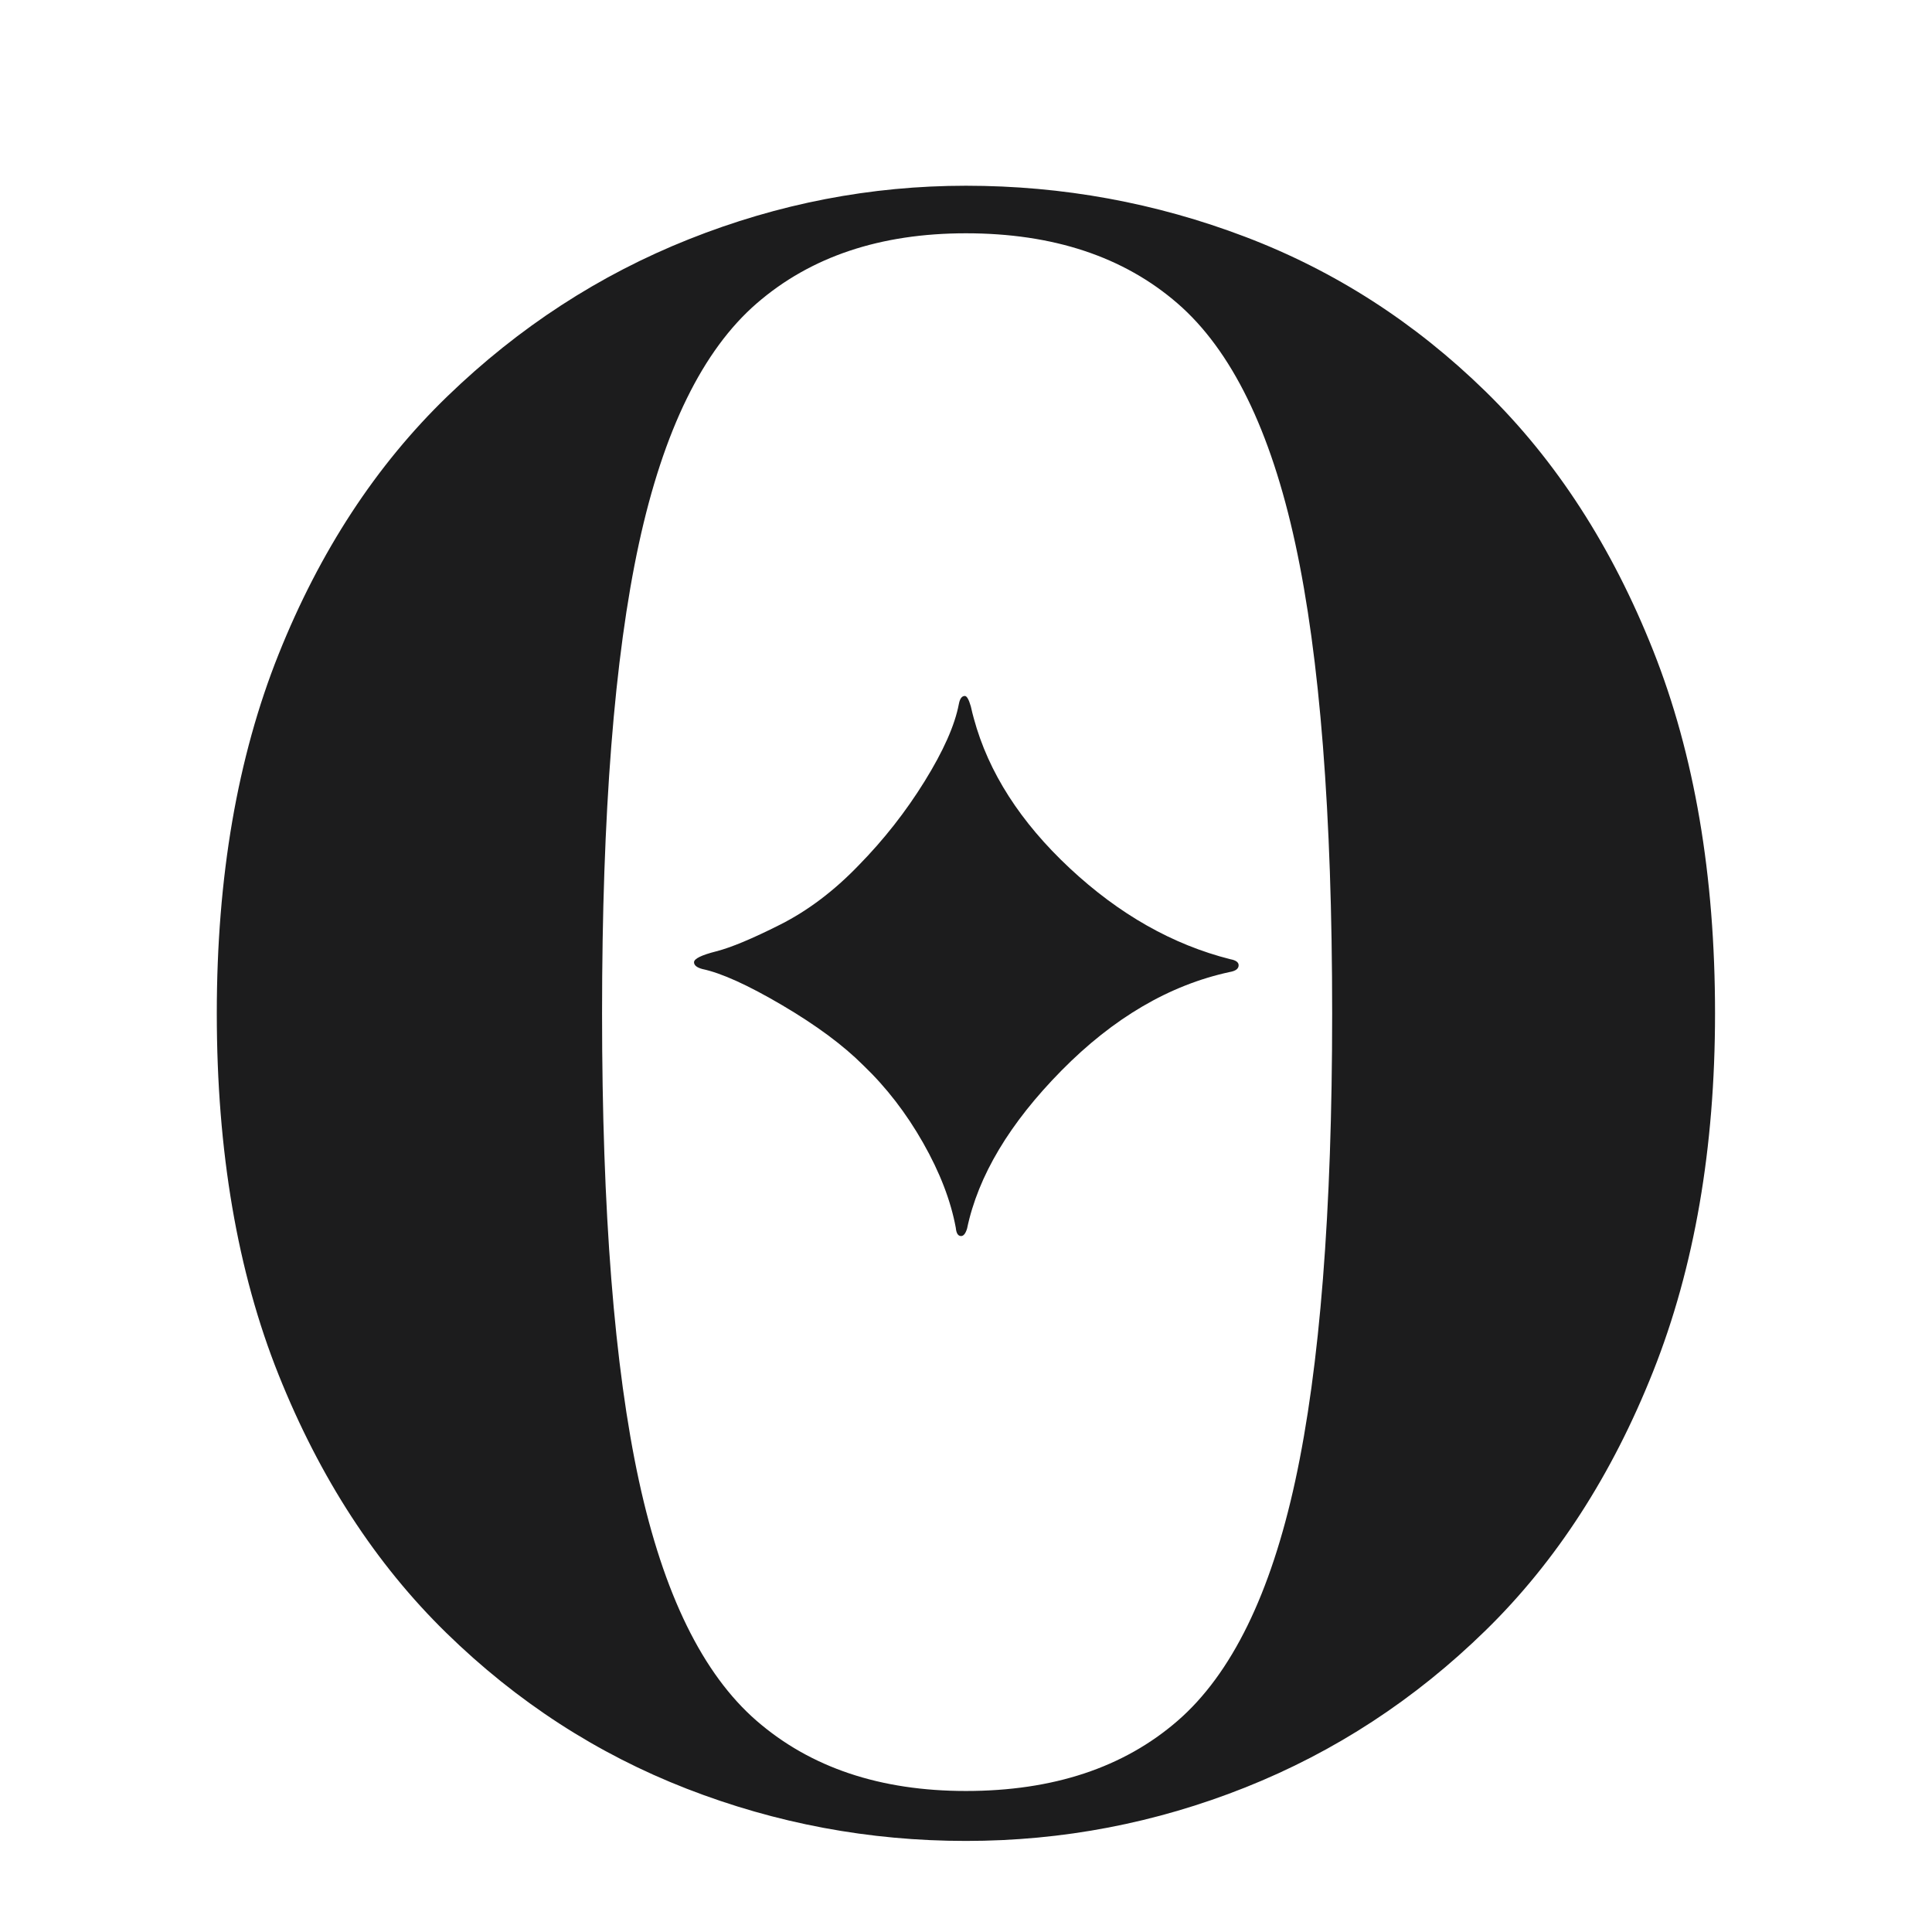
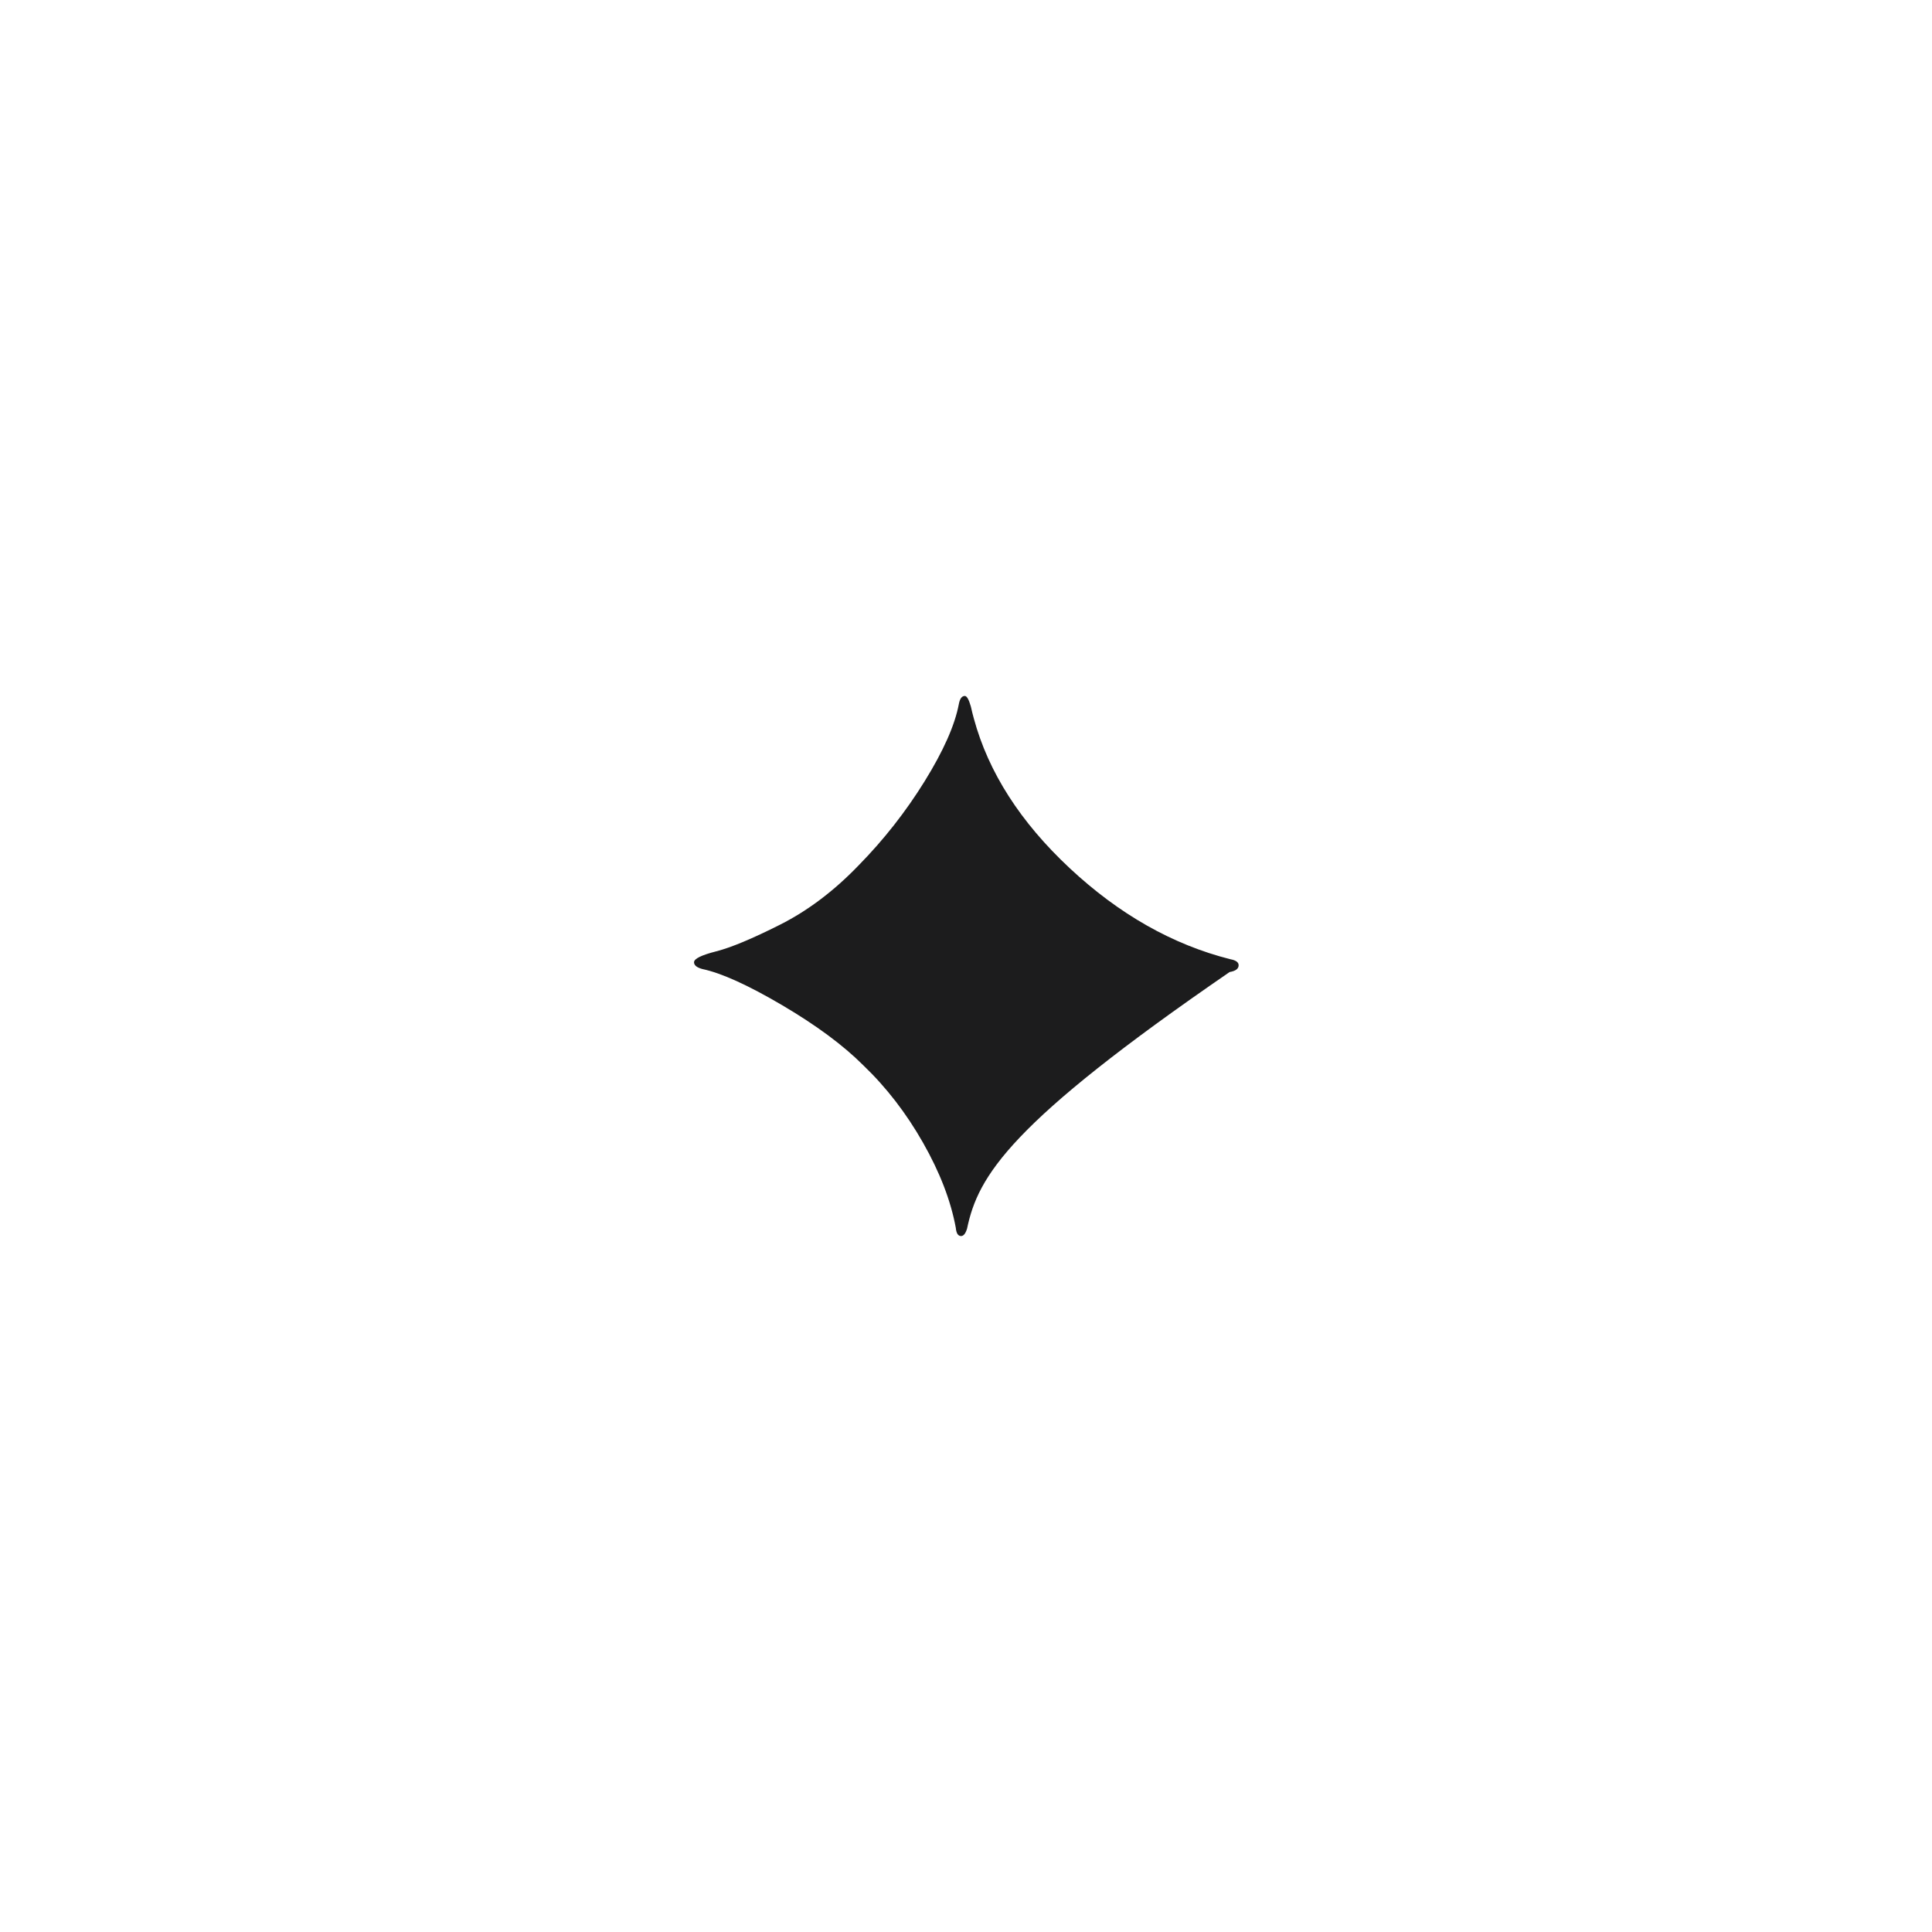
<svg xmlns="http://www.w3.org/2000/svg" version="1.0" preserveAspectRatio="xMidYMid meet" height="2000" viewBox="0 0 1500 1500" zoomAndPan="magnify" width="2000">
  <defs>
    <g />
  </defs>
  <g fill-opacity="1" fill="#1c1c1d">
    <g transform="translate(131.395, 1396.063)">
      <g>
-         <path d="M 618.547 33.234 C 543.461 33.234 471.145 19.695 401.594 -7.375 C 332.039 -34.457 269.875 -74.77 215.094 -128.312 C 160.32 -181.863 116.93 -248.645 84.922 -328.656 C 52.922 -408.664 36.922 -502.219 36.922 -609.312 C 36.922 -715.176 52.922 -808.113 84.922 -888.125 C 116.93 -968.133 160.633 -1034.91 216.031 -1088.453 C 271.426 -1142.004 333.895 -1182.625 403.438 -1210.312 C 472.988 -1238.008 544.691 -1251.859 618.547 -1251.859 C 693.629 -1251.859 765.945 -1238.625 835.5 -1212.156 C 905.051 -1185.695 967.211 -1145.691 1021.984 -1092.141 C 1076.766 -1038.598 1120.156 -971.516 1152.156 -890.891 C 1184.156 -810.266 1200.156 -716.406 1200.156 -609.312 C 1200.156 -504.688 1184.156 -412.055 1152.156 -331.422 C 1120.156 -250.797 1076.766 -183.711 1021.984 -130.172 C 967.211 -76.629 905.051 -36.008 835.5 -8.312 C 765.945 19.383 693.629 33.234 618.547 33.234 Z M 618.547 -5.547 C 686.242 -5.547 741.02 -23.703 782.875 -60.016 C 824.727 -96.328 855.191 -158.488 874.266 -246.5 C 893.348 -334.508 902.891 -455.445 902.891 -609.312 C 902.891 -764.414 893.348 -885.973 874.266 -973.984 C 855.191 -1061.992 824.727 -1124.156 782.875 -1160.469 C 741.02 -1196.781 686.242 -1214.938 618.547 -1214.938 C 552.078 -1214.938 497.914 -1196.781 456.062 -1160.469 C 414.207 -1124.156 383.738 -1061.992 364.656 -973.984 C 345.582 -885.973 336.047 -764.414 336.047 -609.312 C 336.047 -455.445 345.582 -334.508 364.656 -246.5 C 383.738 -158.488 414.207 -96.328 456.062 -60.016 C 497.914 -23.703 552.078 -5.547 618.547 -5.547 Z M 618.547 -5.547" />
-       </g>
+         </g>
    </g>
  </g>
  <g fill-opacity="1" fill="#1c1c1d">
    <g transform="translate(518.404, 952.073)">
      <g>
-         <path d="M 230.688 -411.734 C 232.238 -411.734 233.797 -409.008 235.359 -403.562 C 236.141 -400.051 236.914 -396.93 237.688 -394.203 C 248.977 -352.547 273.801 -313.805 312.156 -277.984 C 350.508 -242.172 392.07 -218.617 436.844 -207.328 C 441.125 -206.547 443.266 -204.988 443.266 -202.656 C 443.266 -199.926 440.93 -198.172 436.266 -197.391 C 389.535 -187.273 346.02 -161.773 305.719 -120.891 C 265.426 -80.004 241 -39.125 232.438 1.75 C 231.27 5.645 229.711 7.594 227.766 7.594 C 225.43 7.594 224.066 5.453 223.672 1.172 C 219.785 -19.859 211.316 -41.859 198.266 -64.828 C 185.223 -87.797 169.75 -107.848 151.844 -124.984 C 136.27 -140.555 115.242 -156.129 88.766 -171.703 C 62.297 -187.273 41.66 -196.617 26.859 -199.734 C 22.578 -200.898 20.438 -202.648 20.438 -204.984 C 20.438 -207.711 26.176 -210.535 37.656 -213.453 C 49.145 -216.379 65.691 -223.289 87.297 -234.188 C 108.91 -245.094 129.258 -260.473 148.344 -280.328 C 167.812 -300.18 184.844 -321.883 199.438 -345.438 C 214.039 -369 222.898 -388.957 226.016 -405.312 C 226.797 -409.594 228.352 -411.734 230.688 -411.734 Z M 230.688 -411.734" />
+         <path d="M 230.688 -411.734 C 232.238 -411.734 233.797 -409.008 235.359 -403.562 C 236.141 -400.051 236.914 -396.93 237.688 -394.203 C 248.977 -352.547 273.801 -313.805 312.156 -277.984 C 350.508 -242.172 392.07 -218.617 436.844 -207.328 C 441.125 -206.547 443.266 -204.988 443.266 -202.656 C 443.266 -199.926 440.93 -198.172 436.266 -197.391 C 265.426 -80.004 241 -39.125 232.438 1.75 C 231.27 5.645 229.711 7.594 227.766 7.594 C 225.43 7.594 224.066 5.453 223.672 1.172 C 219.785 -19.859 211.316 -41.859 198.266 -64.828 C 185.223 -87.797 169.75 -107.848 151.844 -124.984 C 136.27 -140.555 115.242 -156.129 88.766 -171.703 C 62.297 -187.273 41.66 -196.617 26.859 -199.734 C 22.578 -200.898 20.438 -202.648 20.438 -204.984 C 20.438 -207.711 26.176 -210.535 37.656 -213.453 C 49.145 -216.379 65.691 -223.289 87.297 -234.188 C 108.91 -245.094 129.258 -260.473 148.344 -280.328 C 167.812 -300.18 184.844 -321.883 199.438 -345.438 C 214.039 -369 222.898 -388.957 226.016 -405.312 C 226.797 -409.594 228.352 -411.734 230.688 -411.734 Z M 230.688 -411.734" />
      </g>
    </g>
  </g>
</svg>